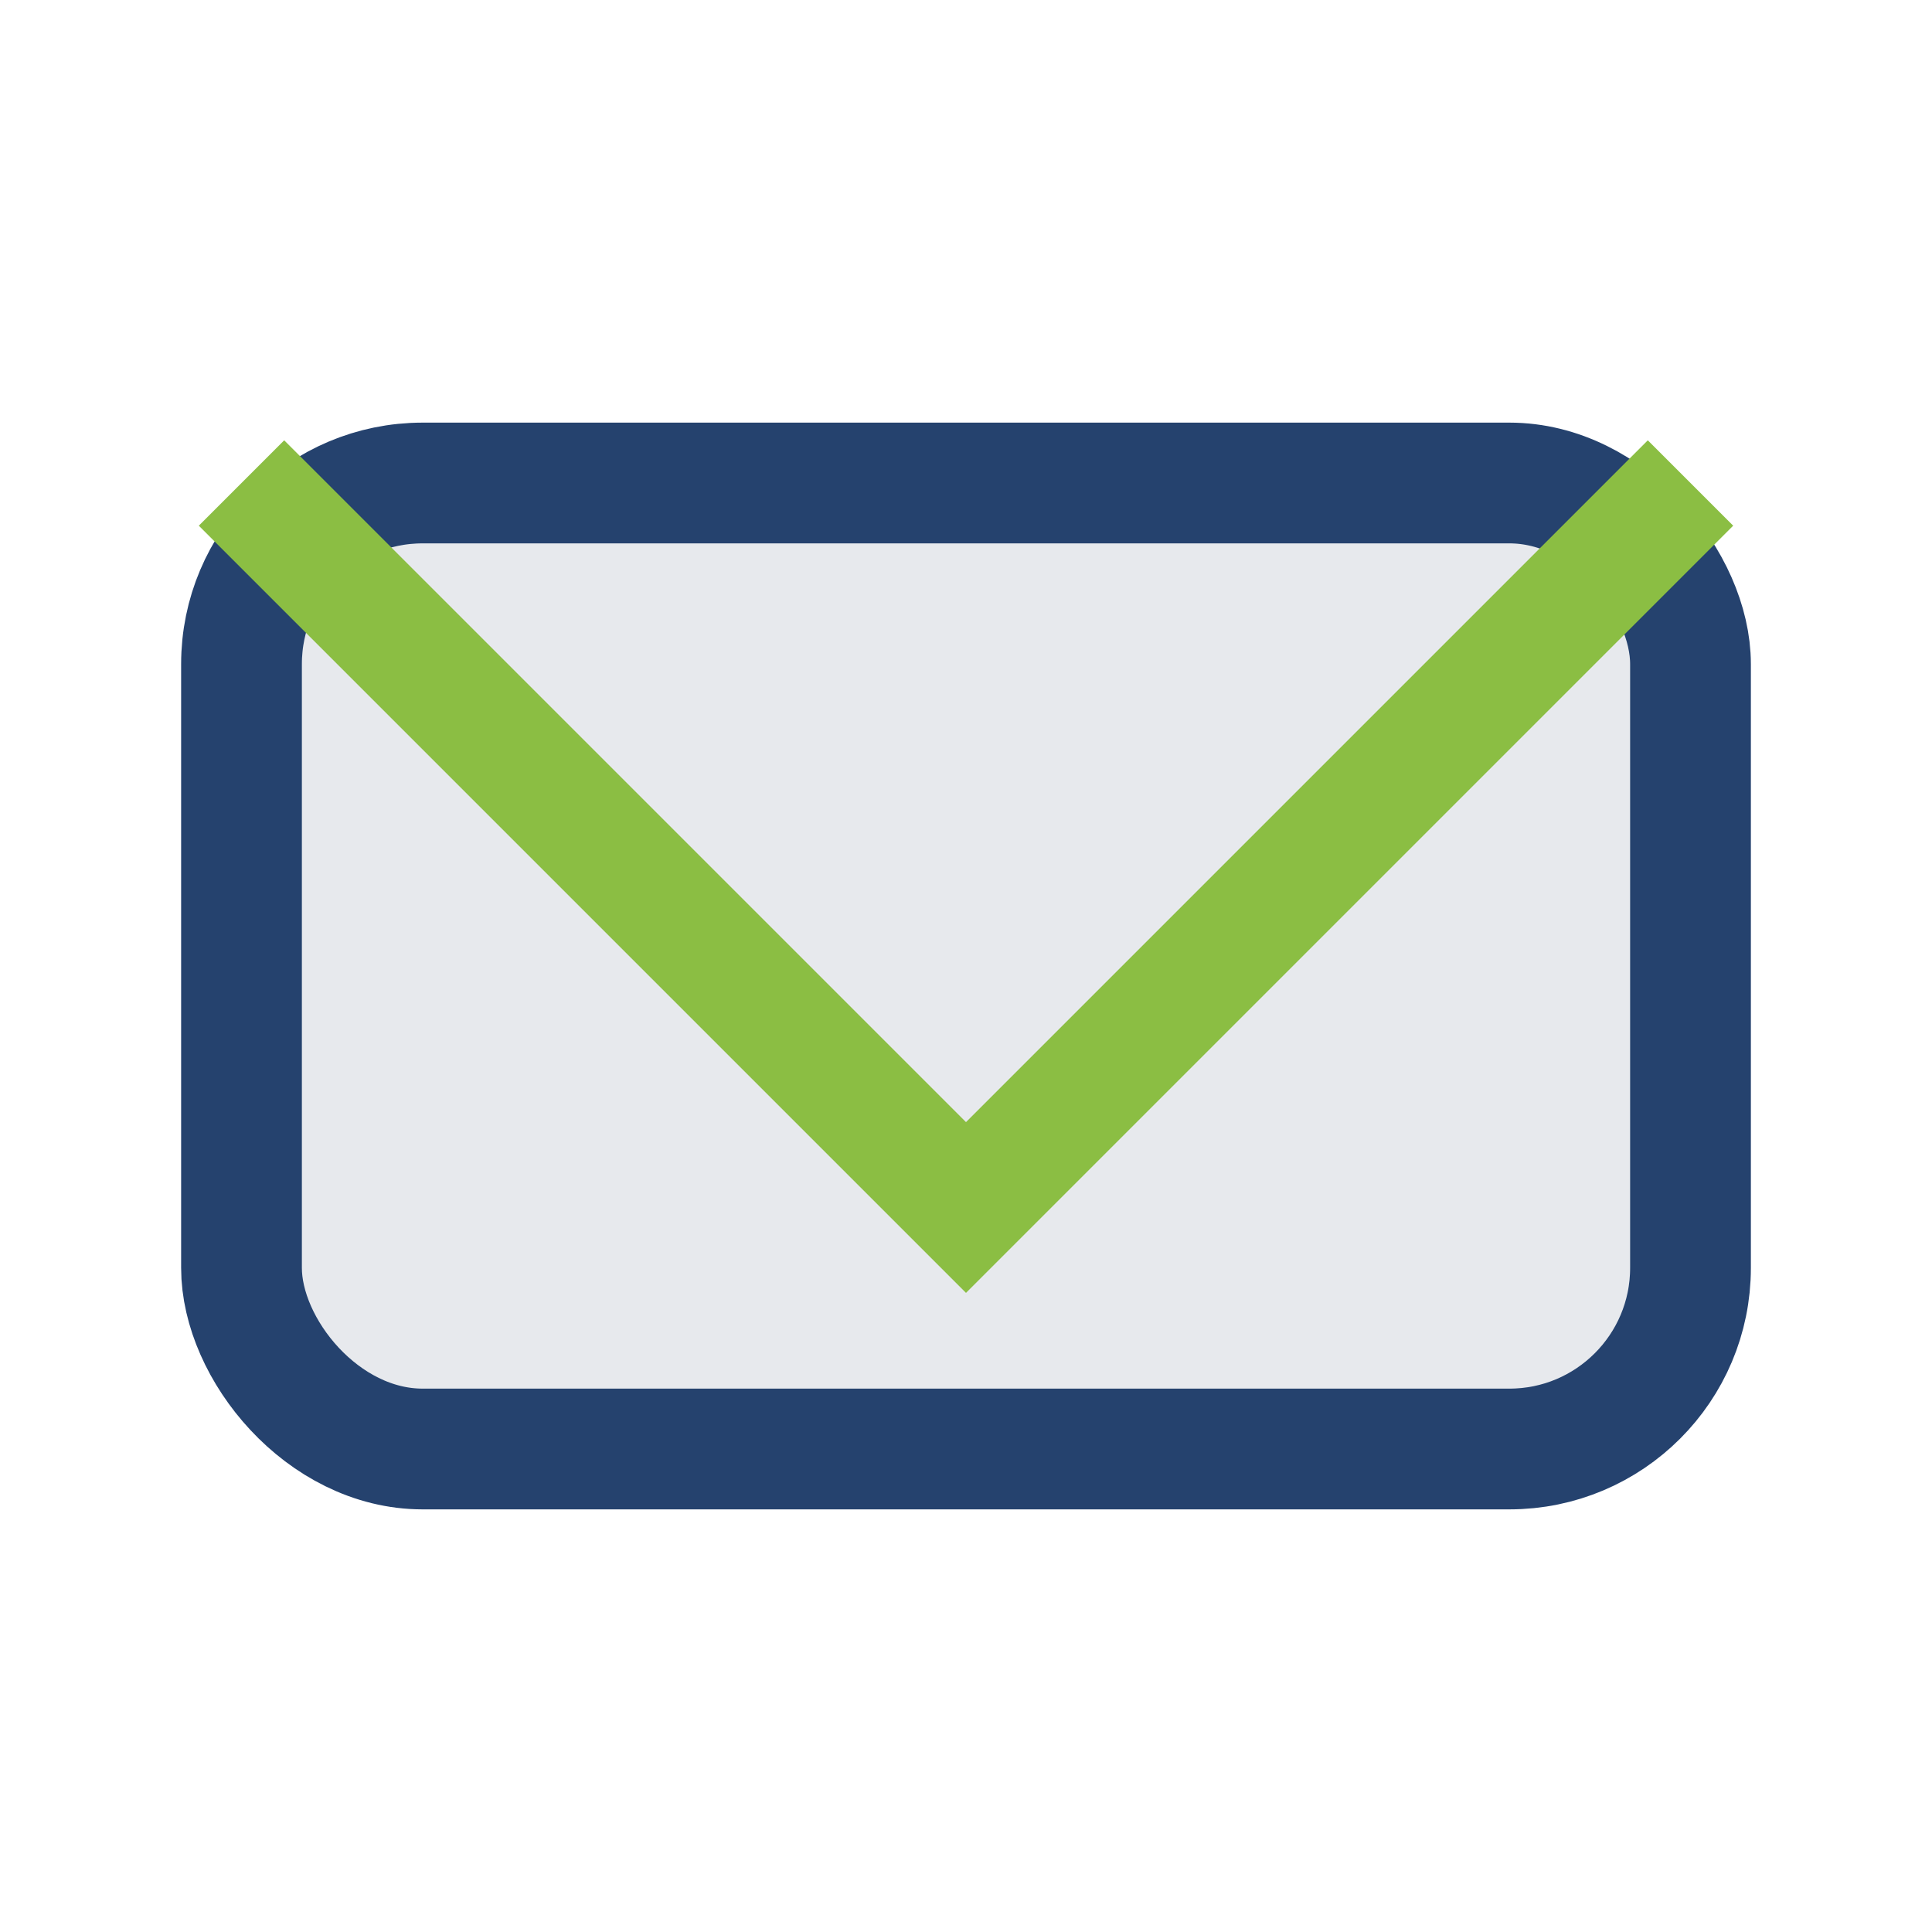
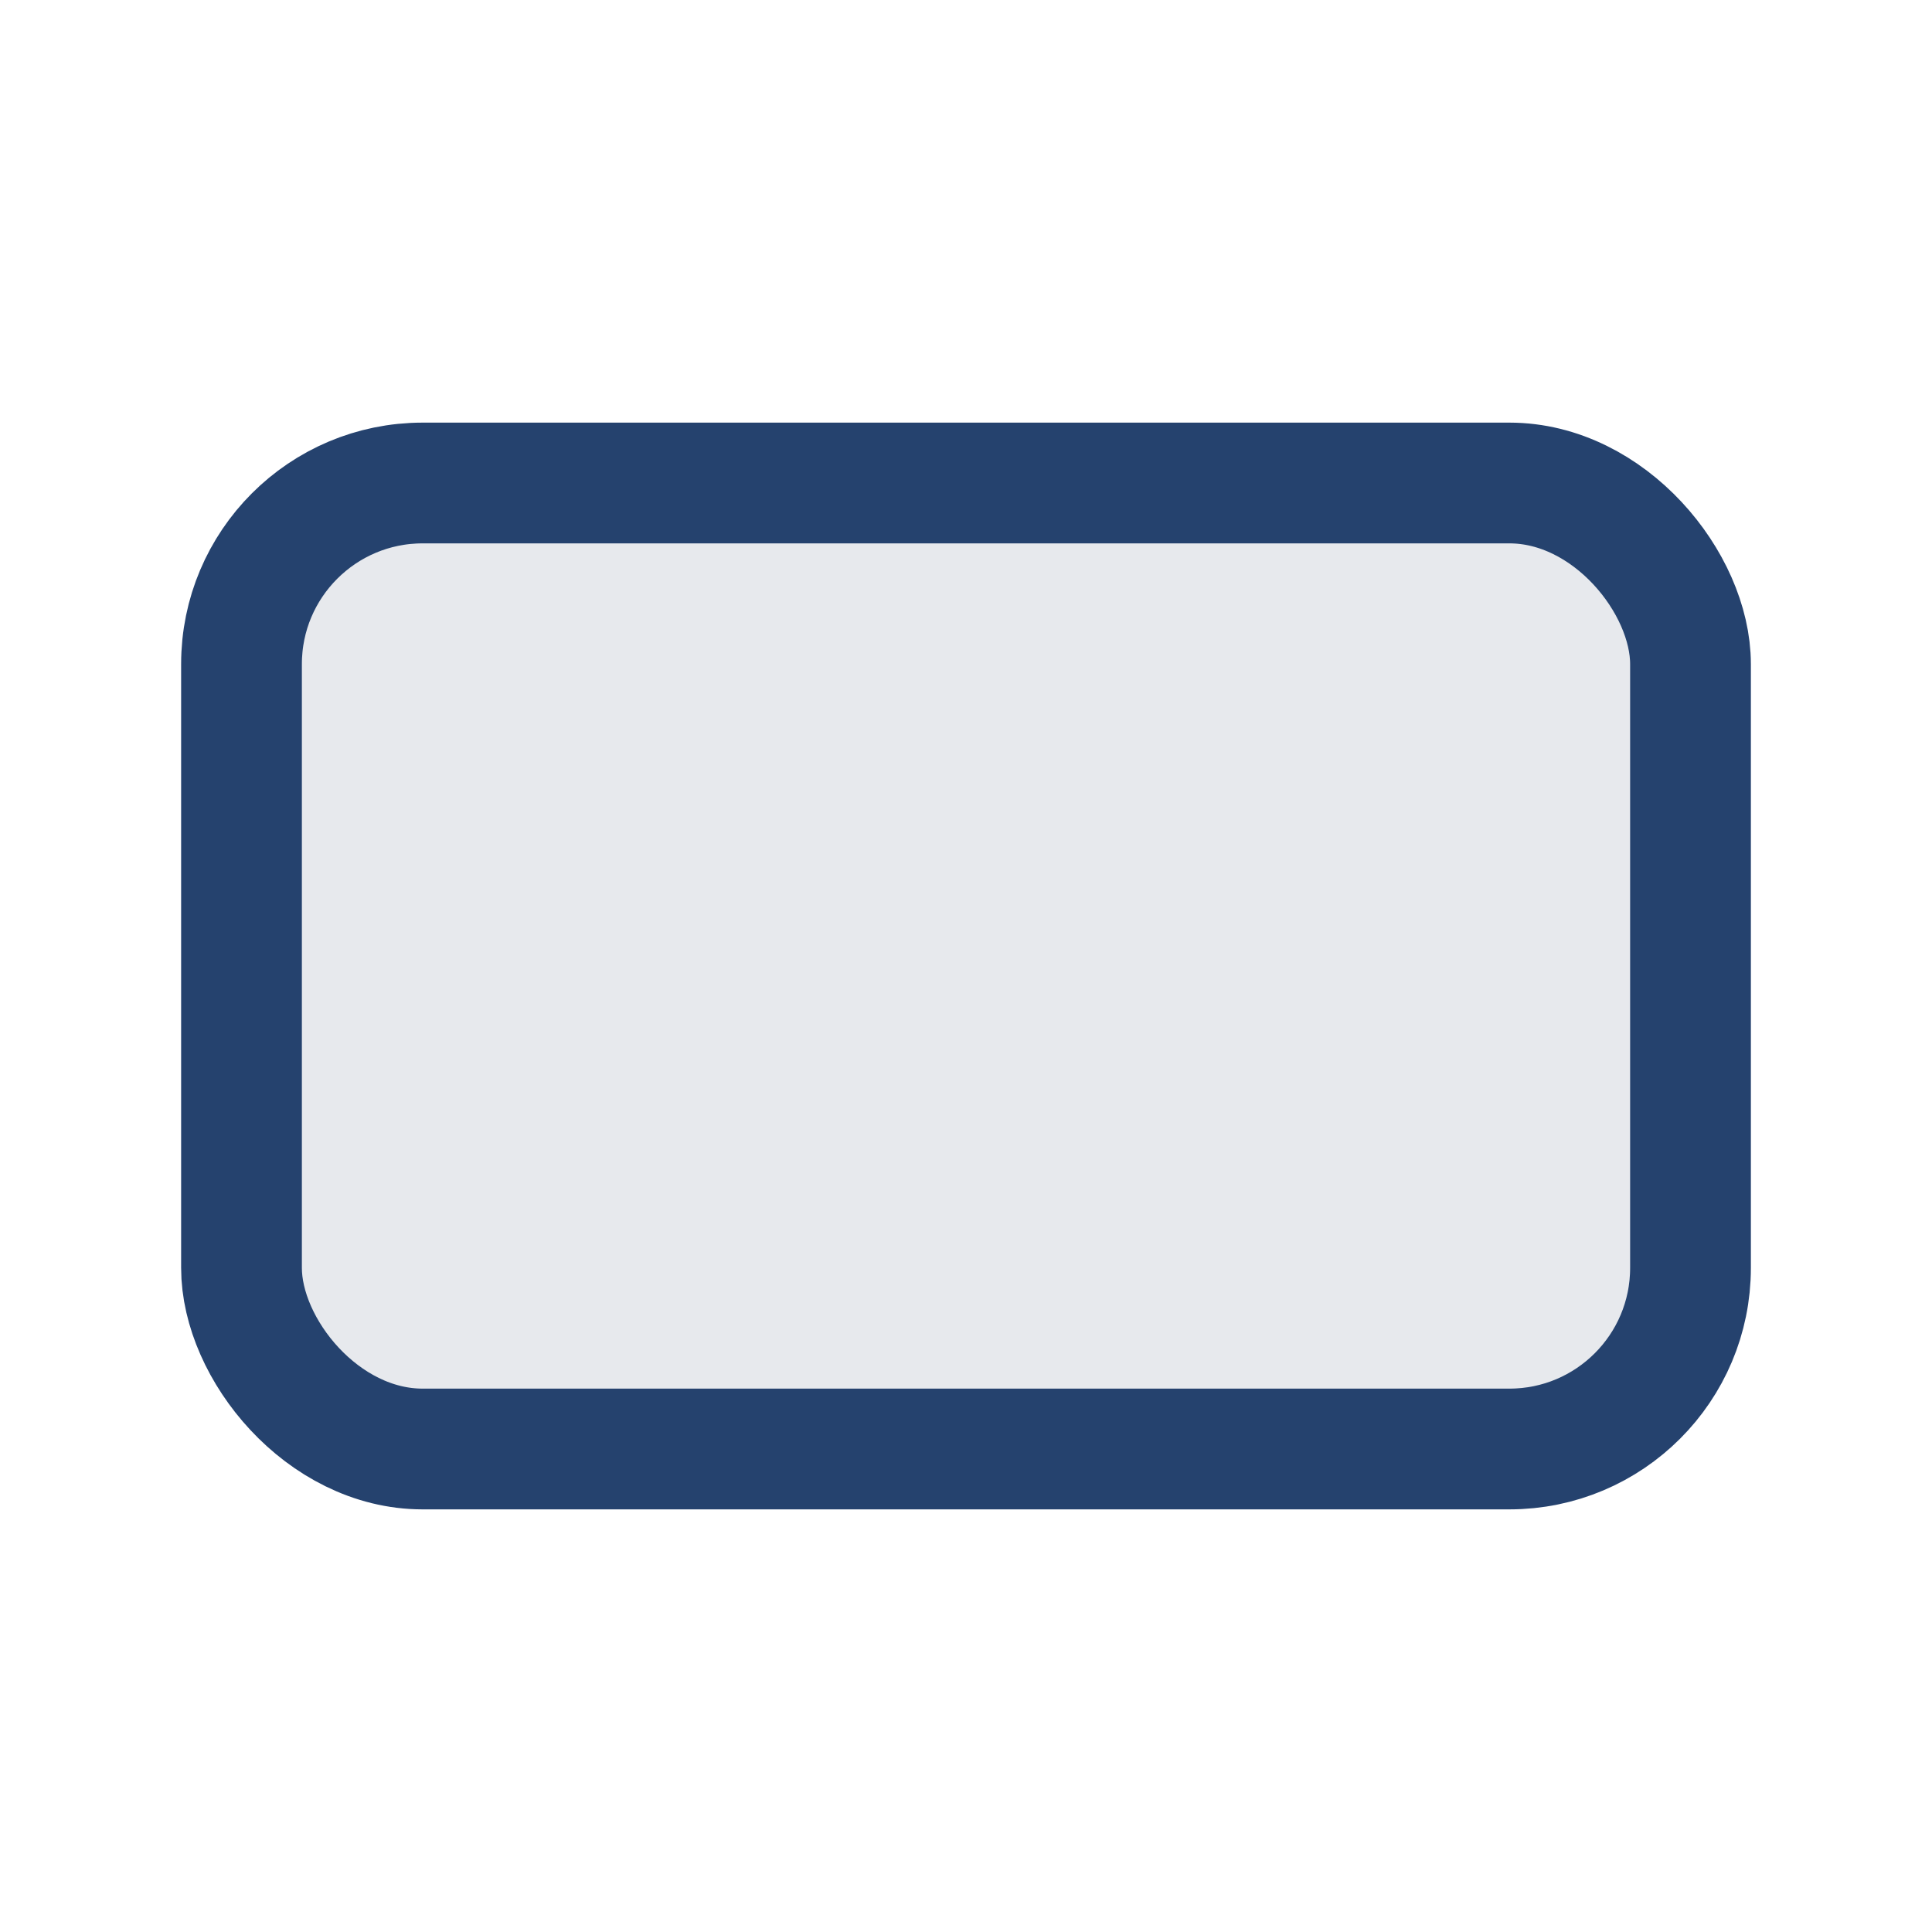
<svg xmlns="http://www.w3.org/2000/svg" width="32" height="32" viewBox="0 0 32 32">
  <rect x="4" y="8" width="24" height="16" rx="3" fill="#E7E9ED" stroke="#25426E" stroke-width="2" />
-   <polyline points="4 8 16 20 28 8" fill="none" stroke="#8BBE43" stroke-width="2" />
</svg>